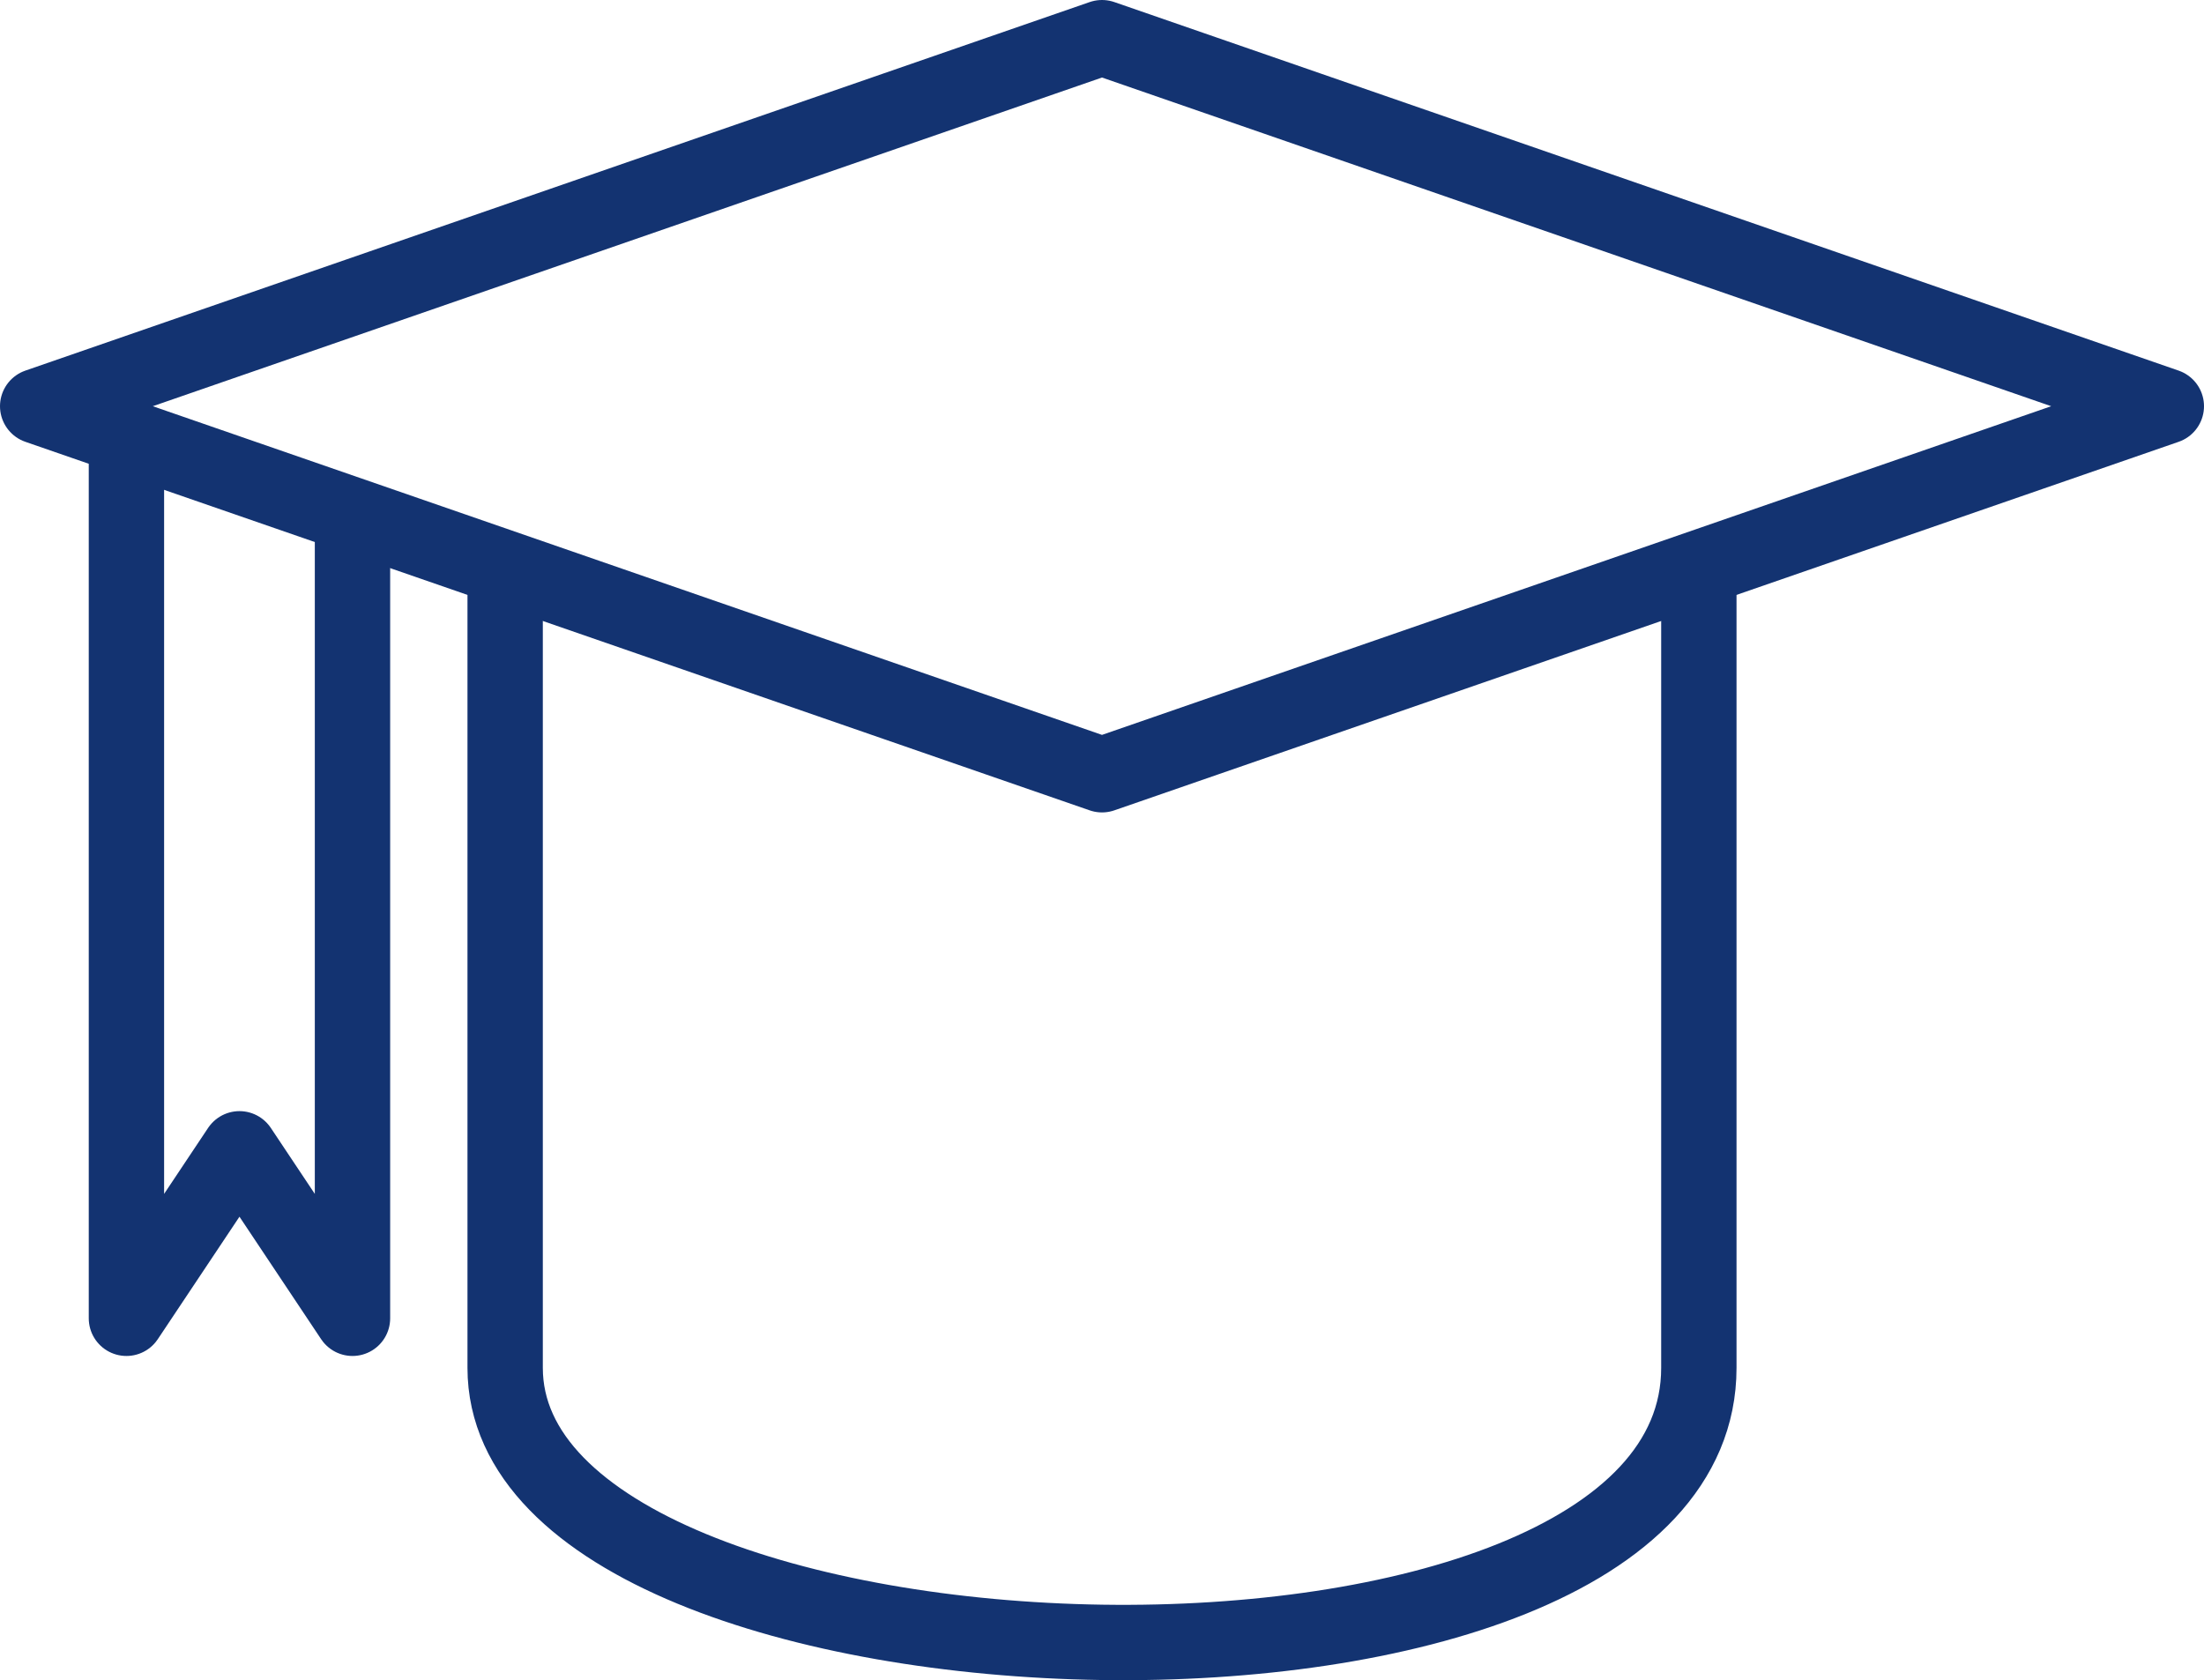
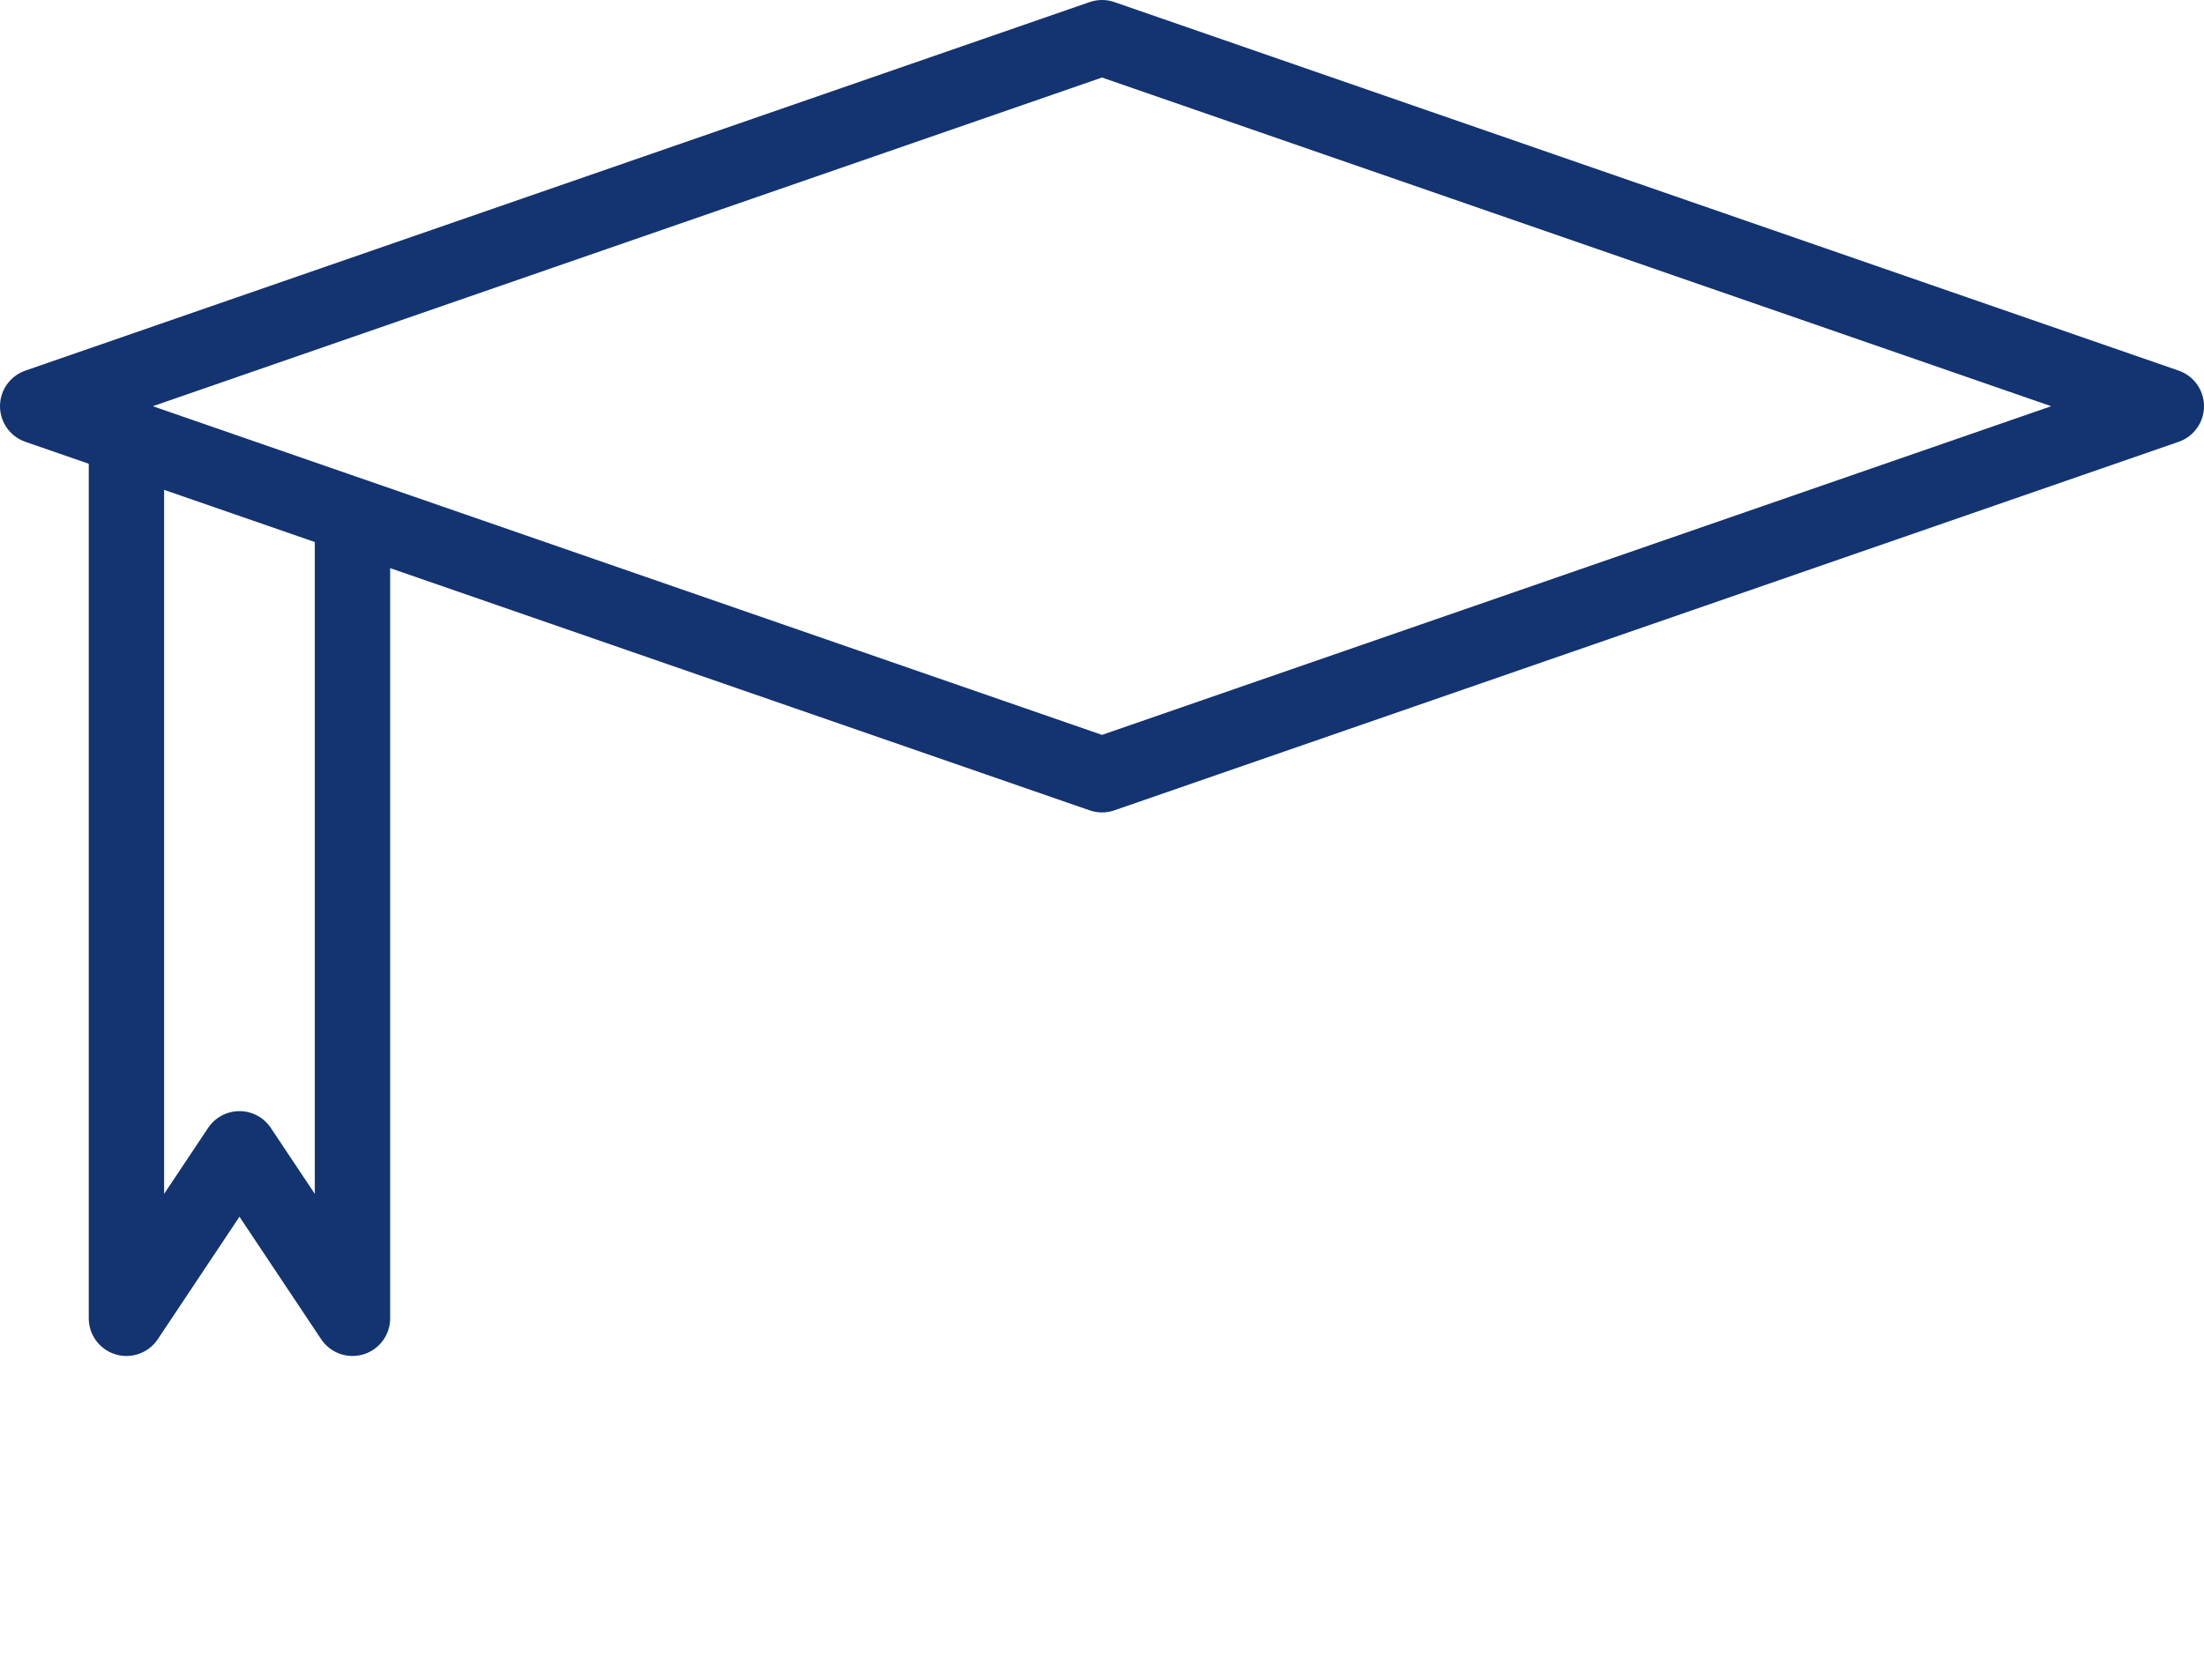
<svg xmlns="http://www.w3.org/2000/svg" width="58.5" height="44.605" viewBox="0 0 58.5 44.605">
  <defs>
    <style>.a{fill:none;stroke:#133371;stroke-linecap:round;stroke-linejoin:round;stroke-width:2px;}</style>
  </defs>
  <g transform="translate(-3658.058 -721.768)">
    <path class="a" d="M3715.558,732.552l-28.25,9.784-28.25-9.784h0l28.25-9.784,28.25,9.784Z" />
-     <path class="a" d="M3703.15,737.382v20.7c0,10.182-31.684,9.25-31.684,0V736.9" />
    <path class="a" d="M3667.414,735.766v21l-3-4.5-3,4.5v-23" />
  </g>
</svg>